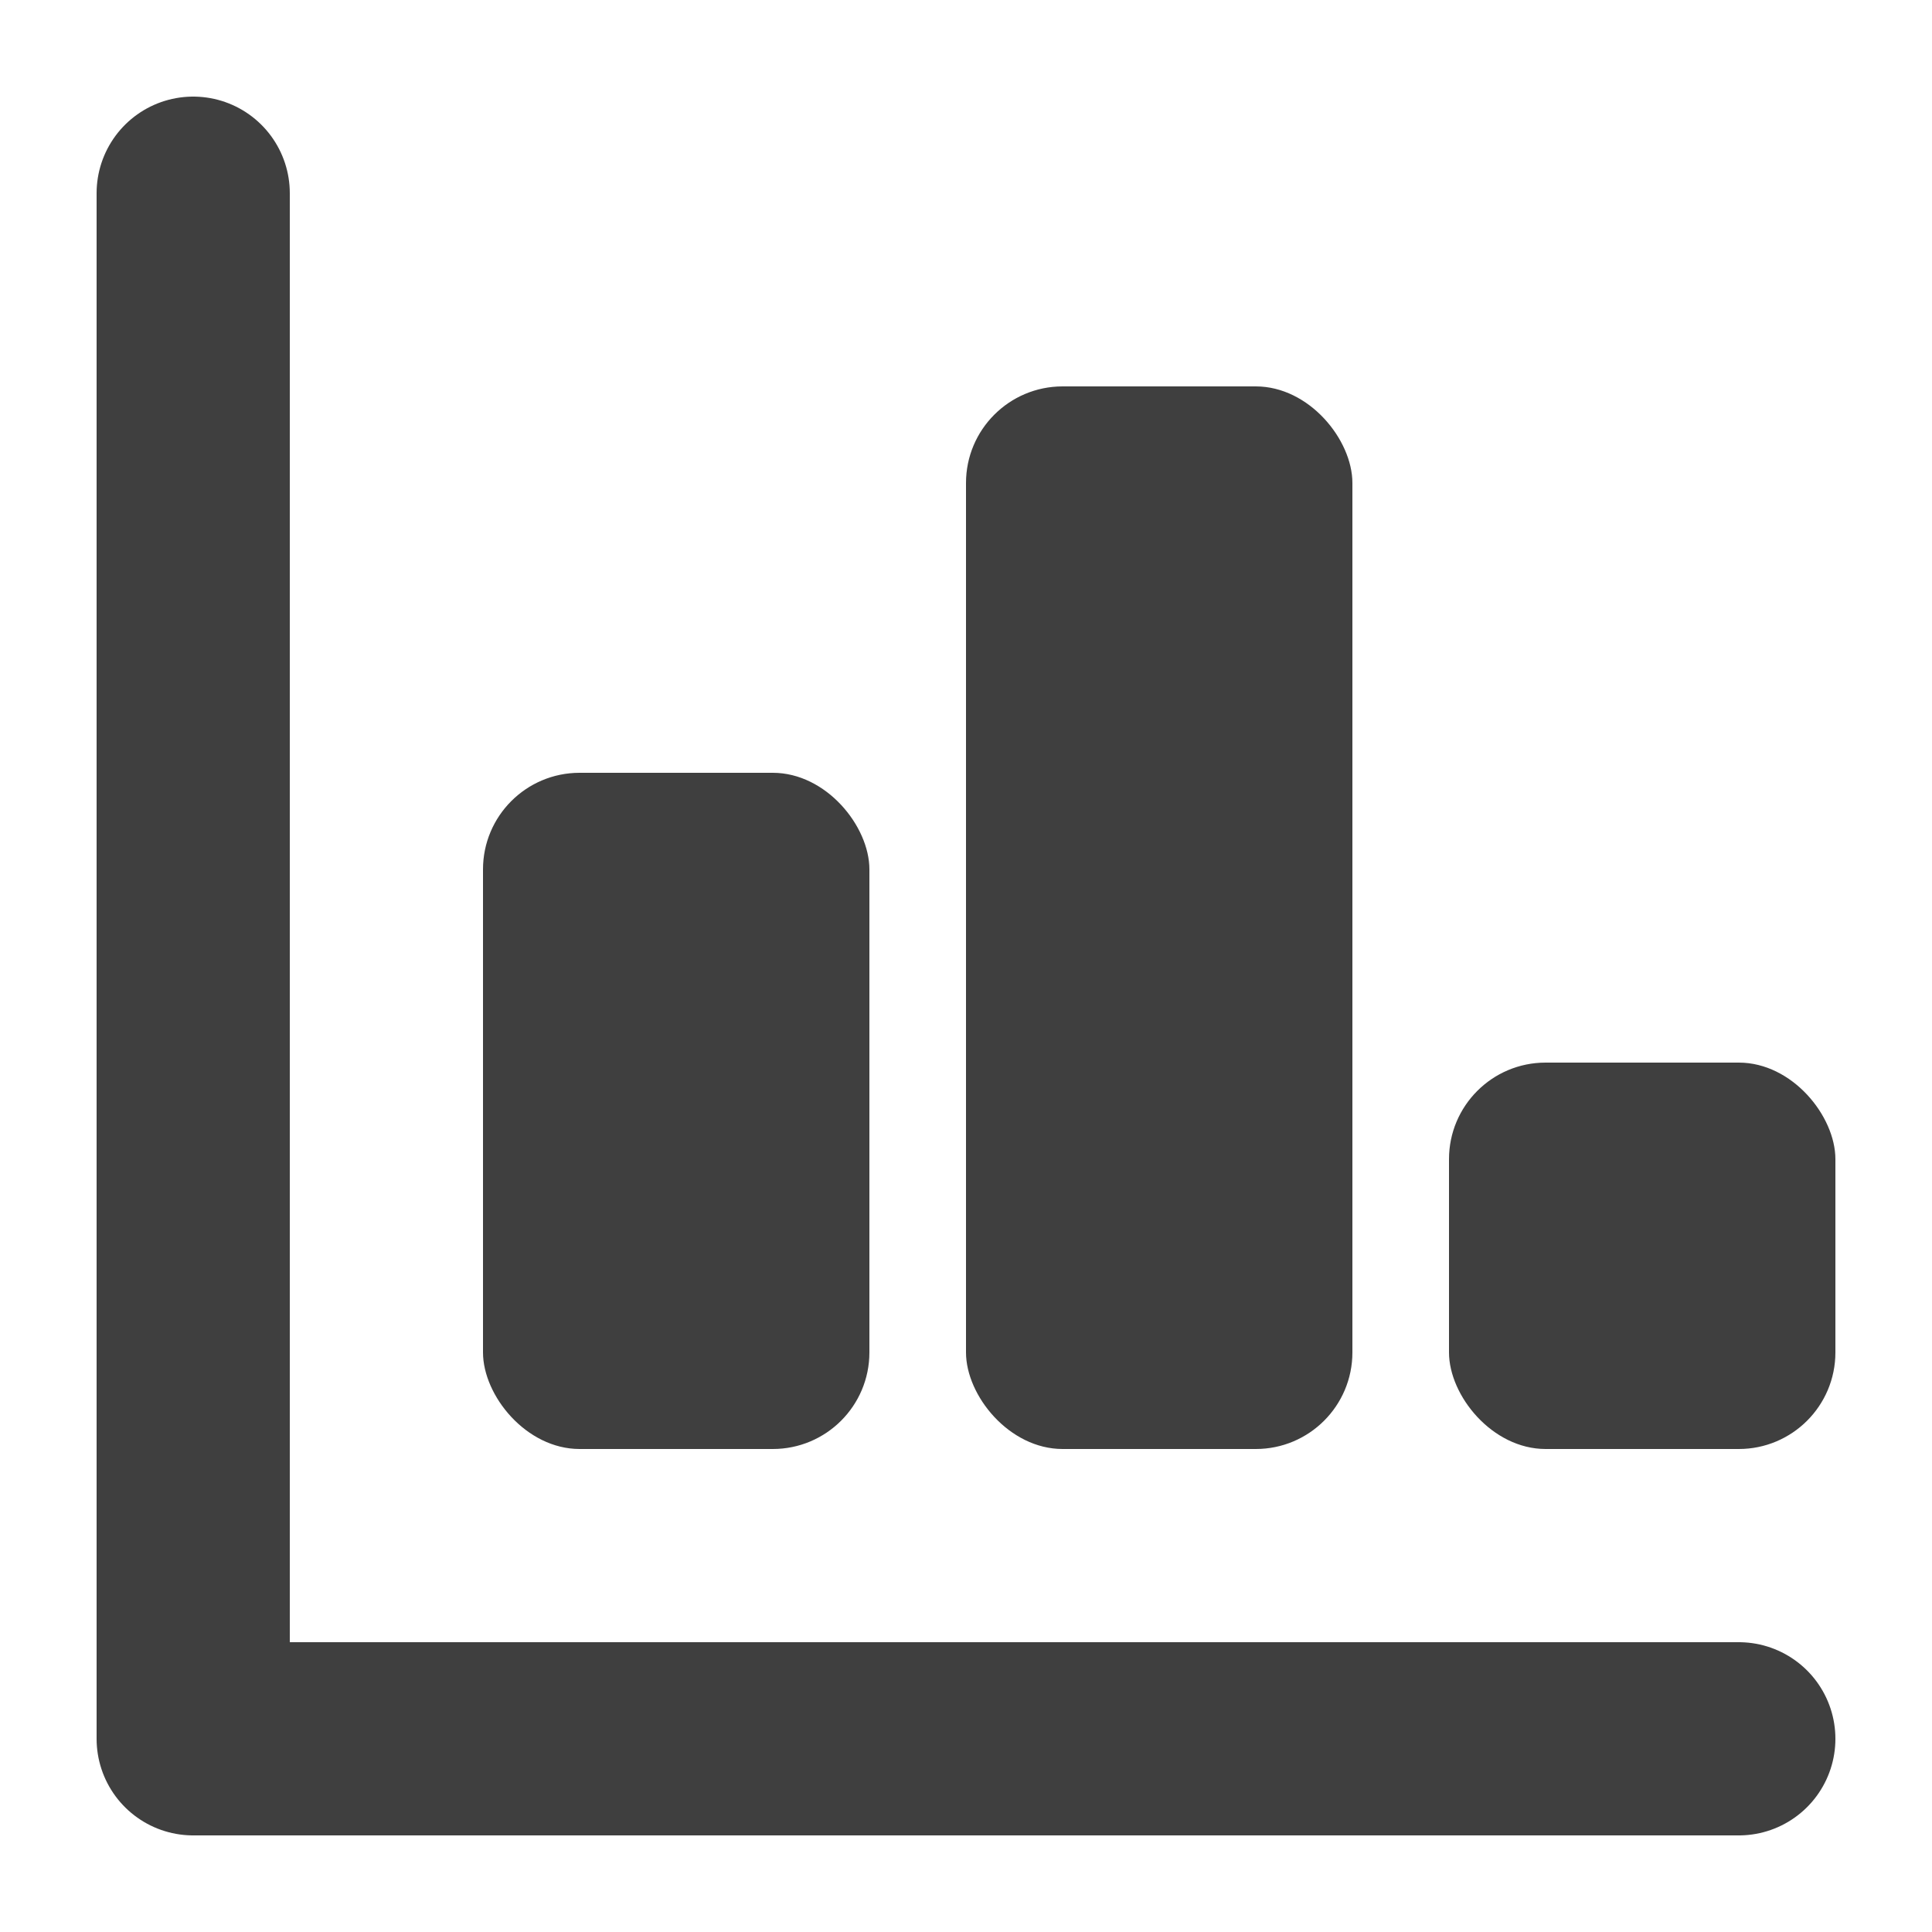
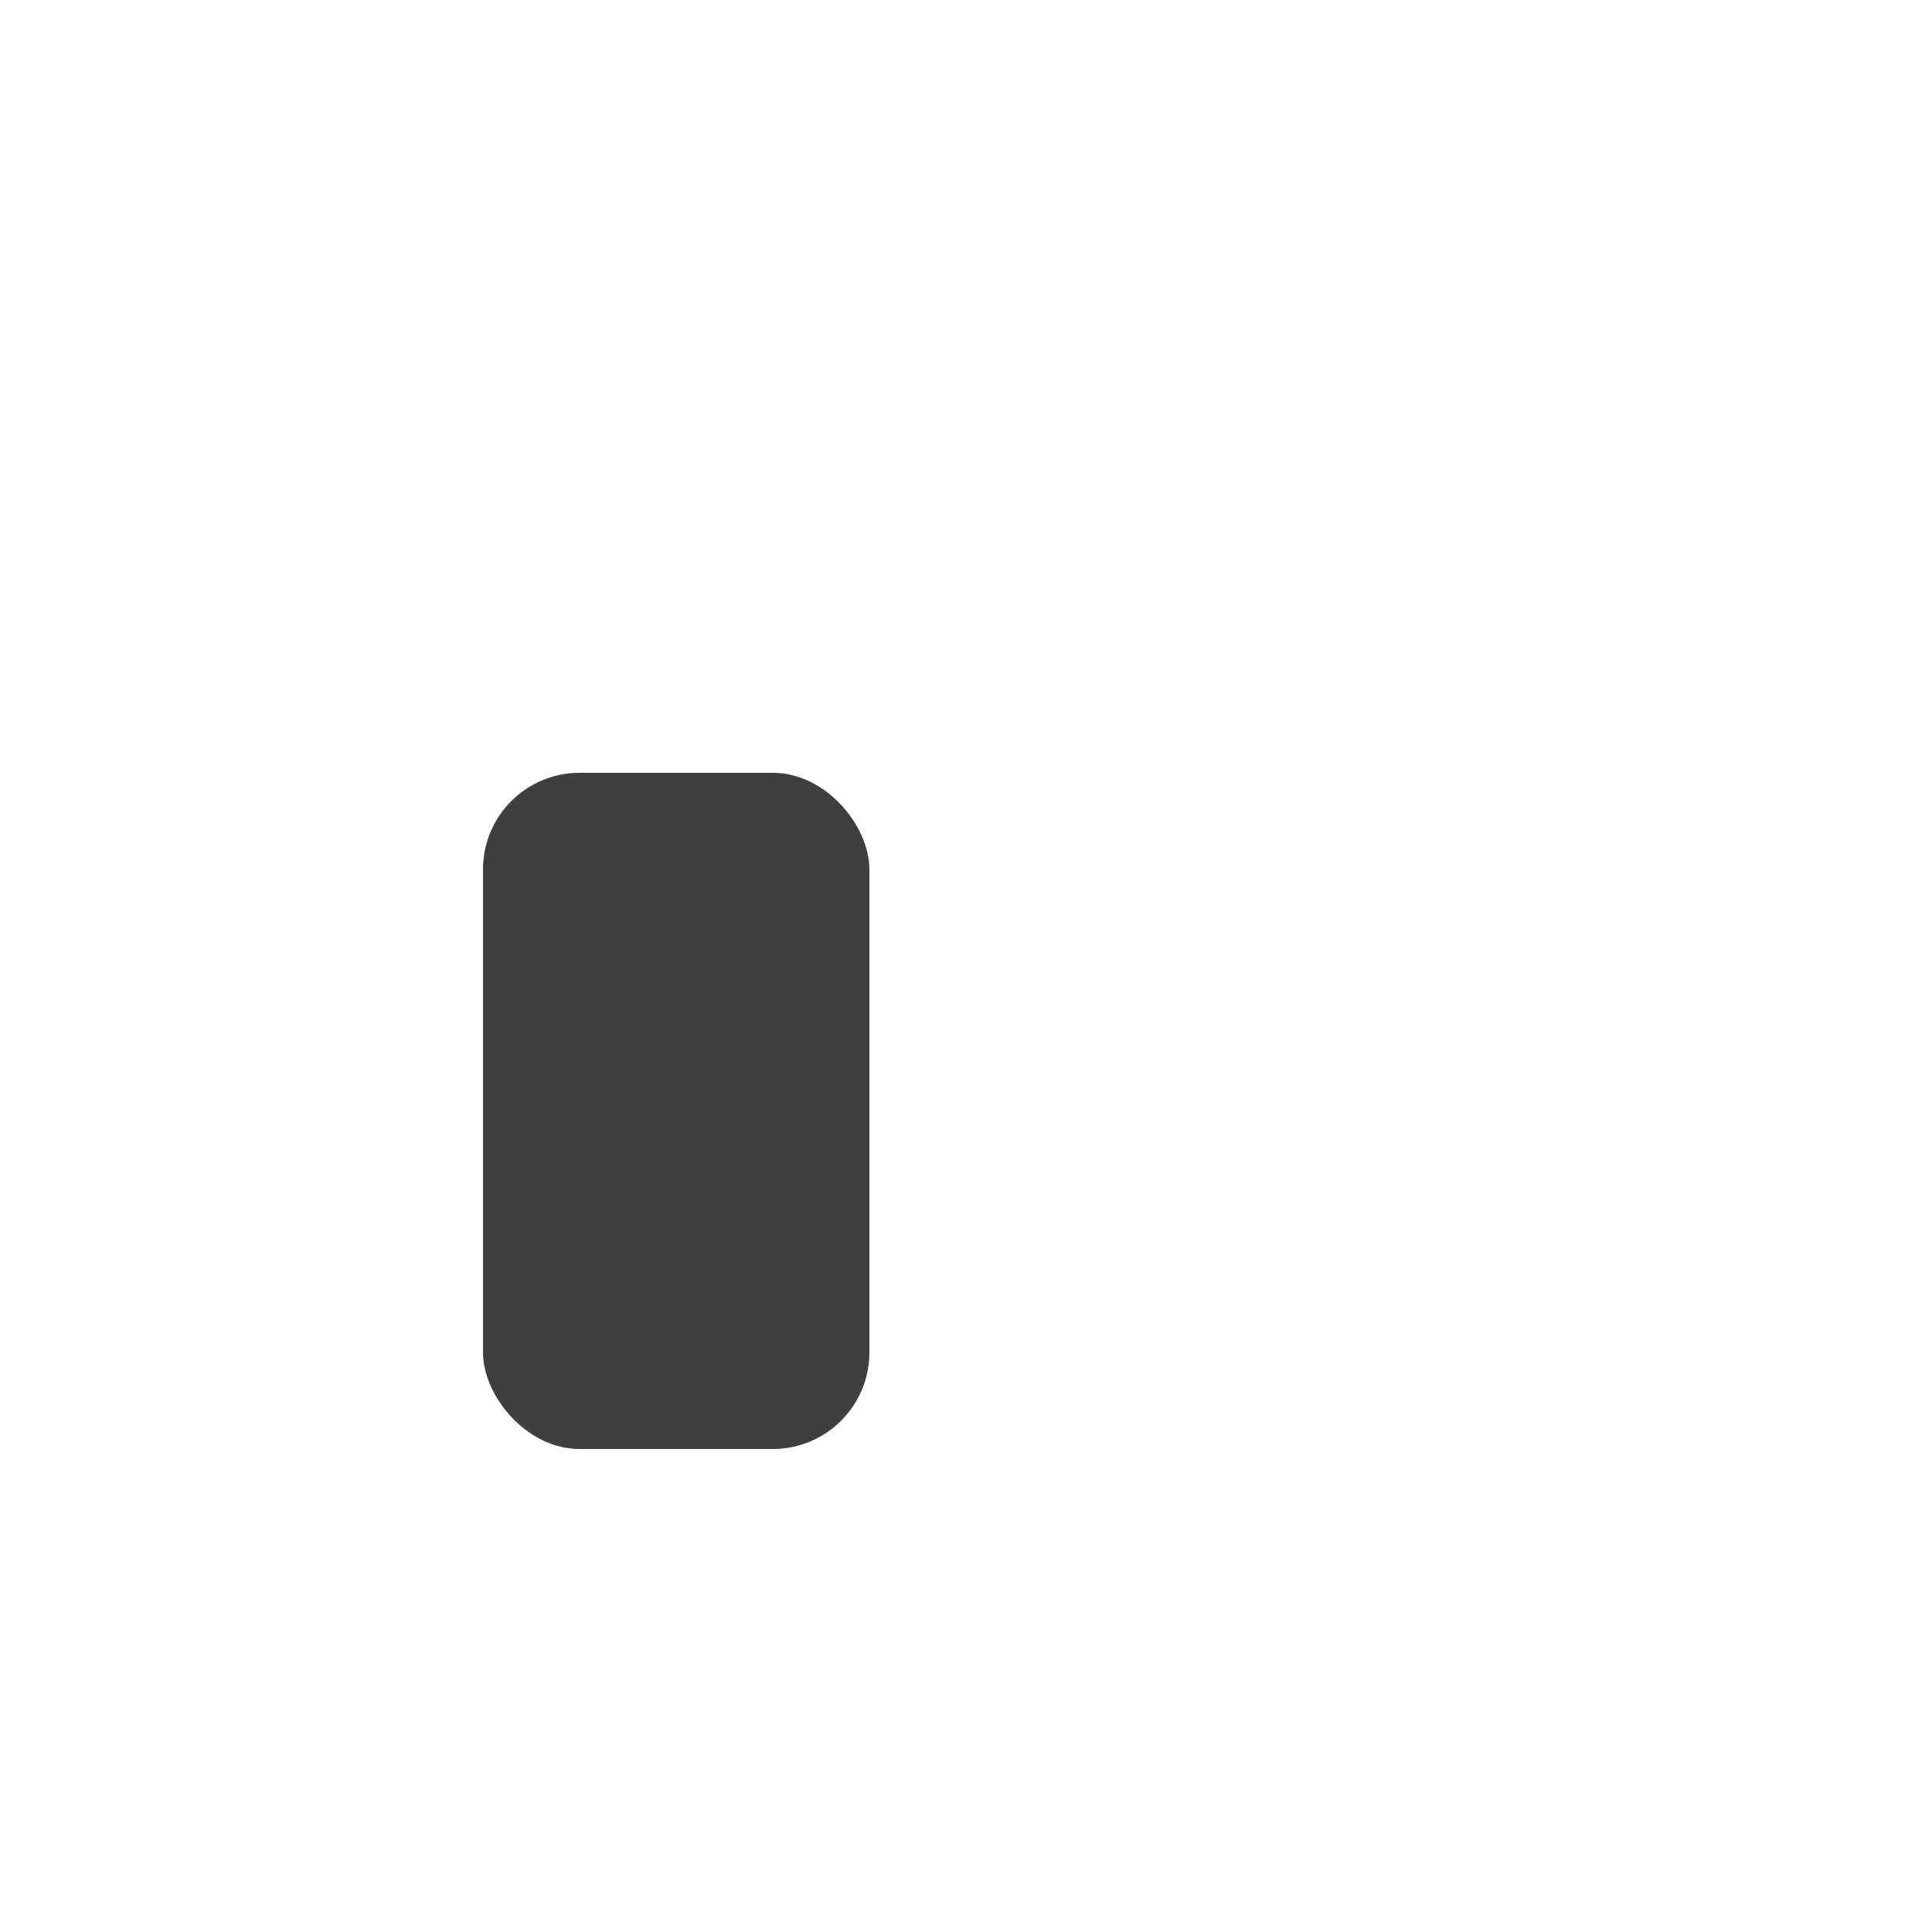
<svg xmlns="http://www.w3.org/2000/svg" viewBox="0 0 20 20" version="1.1">
  <title>Dark / 20 / bars-graph@svg</title>
  <desc>Created with Sketch.</desc>
  <g id="Dark-/-20-/-bars-graph" stroke="none" stroke-width="1" fill="none" fill-rule="evenodd">
    <g id="Group" transform="translate(2, 2)">
-       <polyline id="Path-4" stroke="#3F3F3F" stroke-width="2" stroke-linecap="round" stroke-linejoin="round" points="0 0 0 16 16 16" />
      <rect id="Rectangle" fill="#3F3F3F" x="3" y="6" width="4" height="7" rx="1" />
-       <rect id="Rectangle-Copy" fill="#3F3F3F" x="8" y="2" width="4" height="11" rx="1" />
-       <rect id="Rectangle-Copy-2" fill="#3F3F3F" x="13" y="9" width="4" height="4" rx="1" />
    </g>
  </g>
</svg>